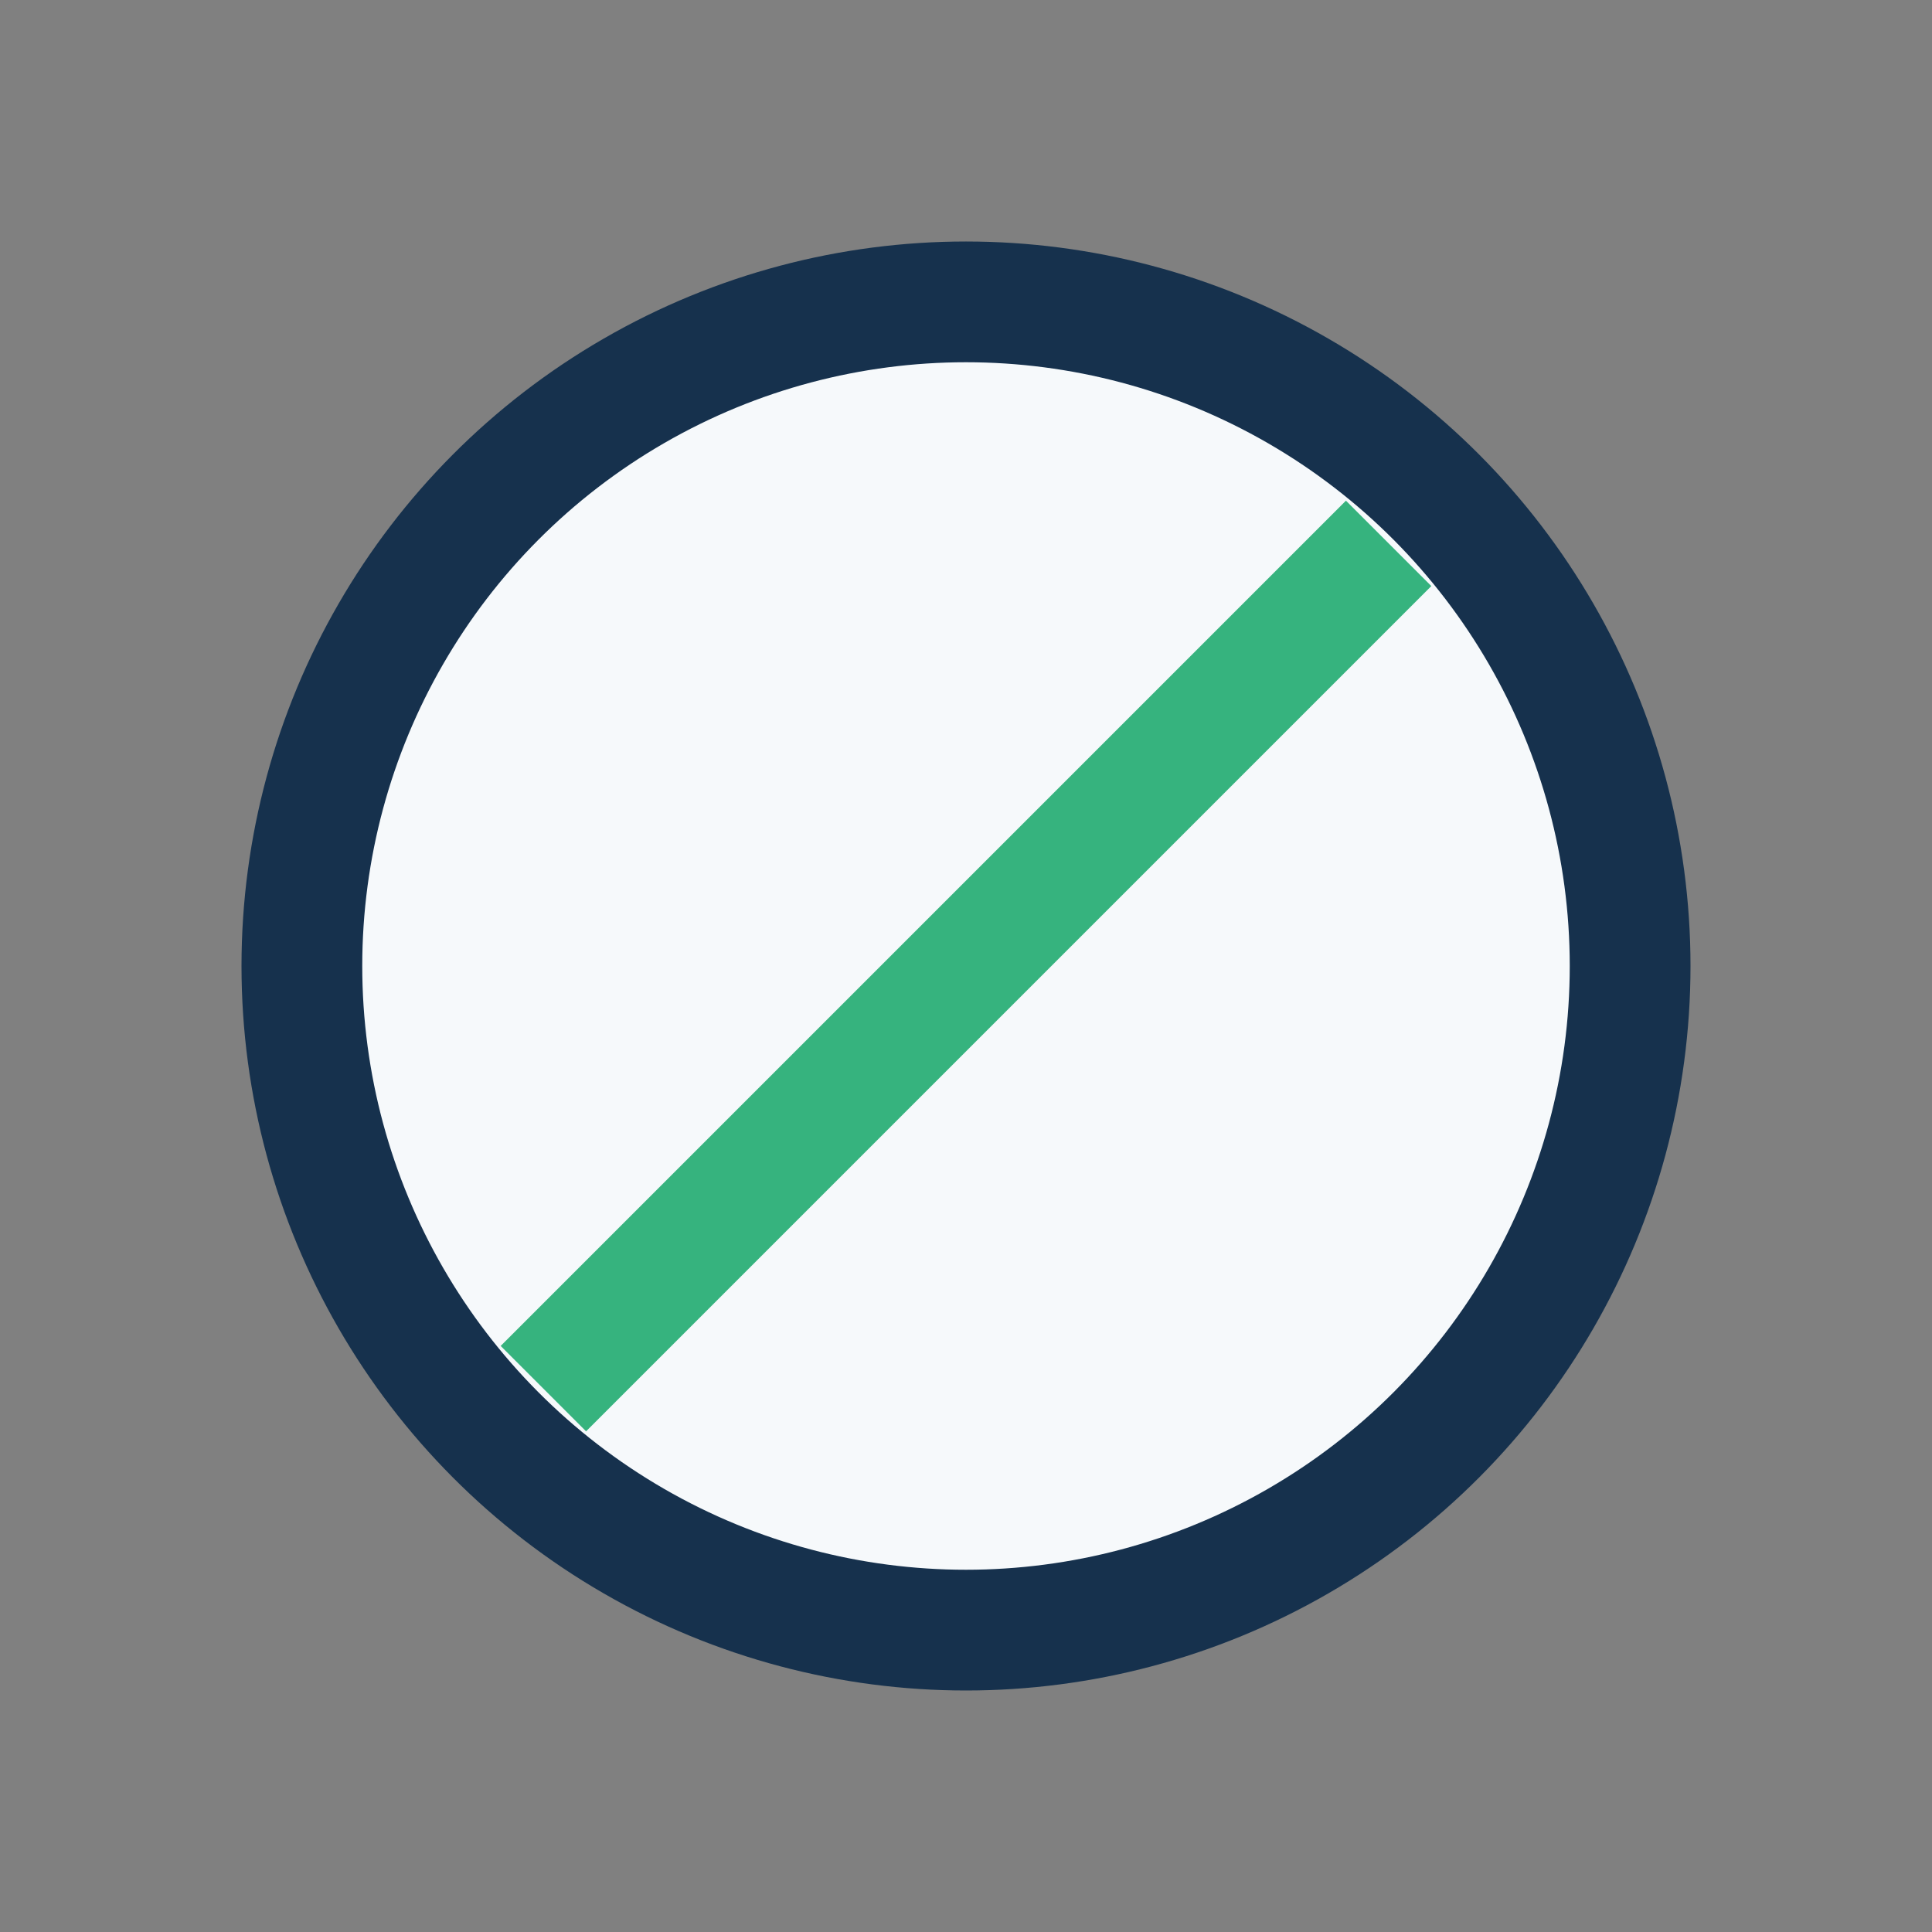
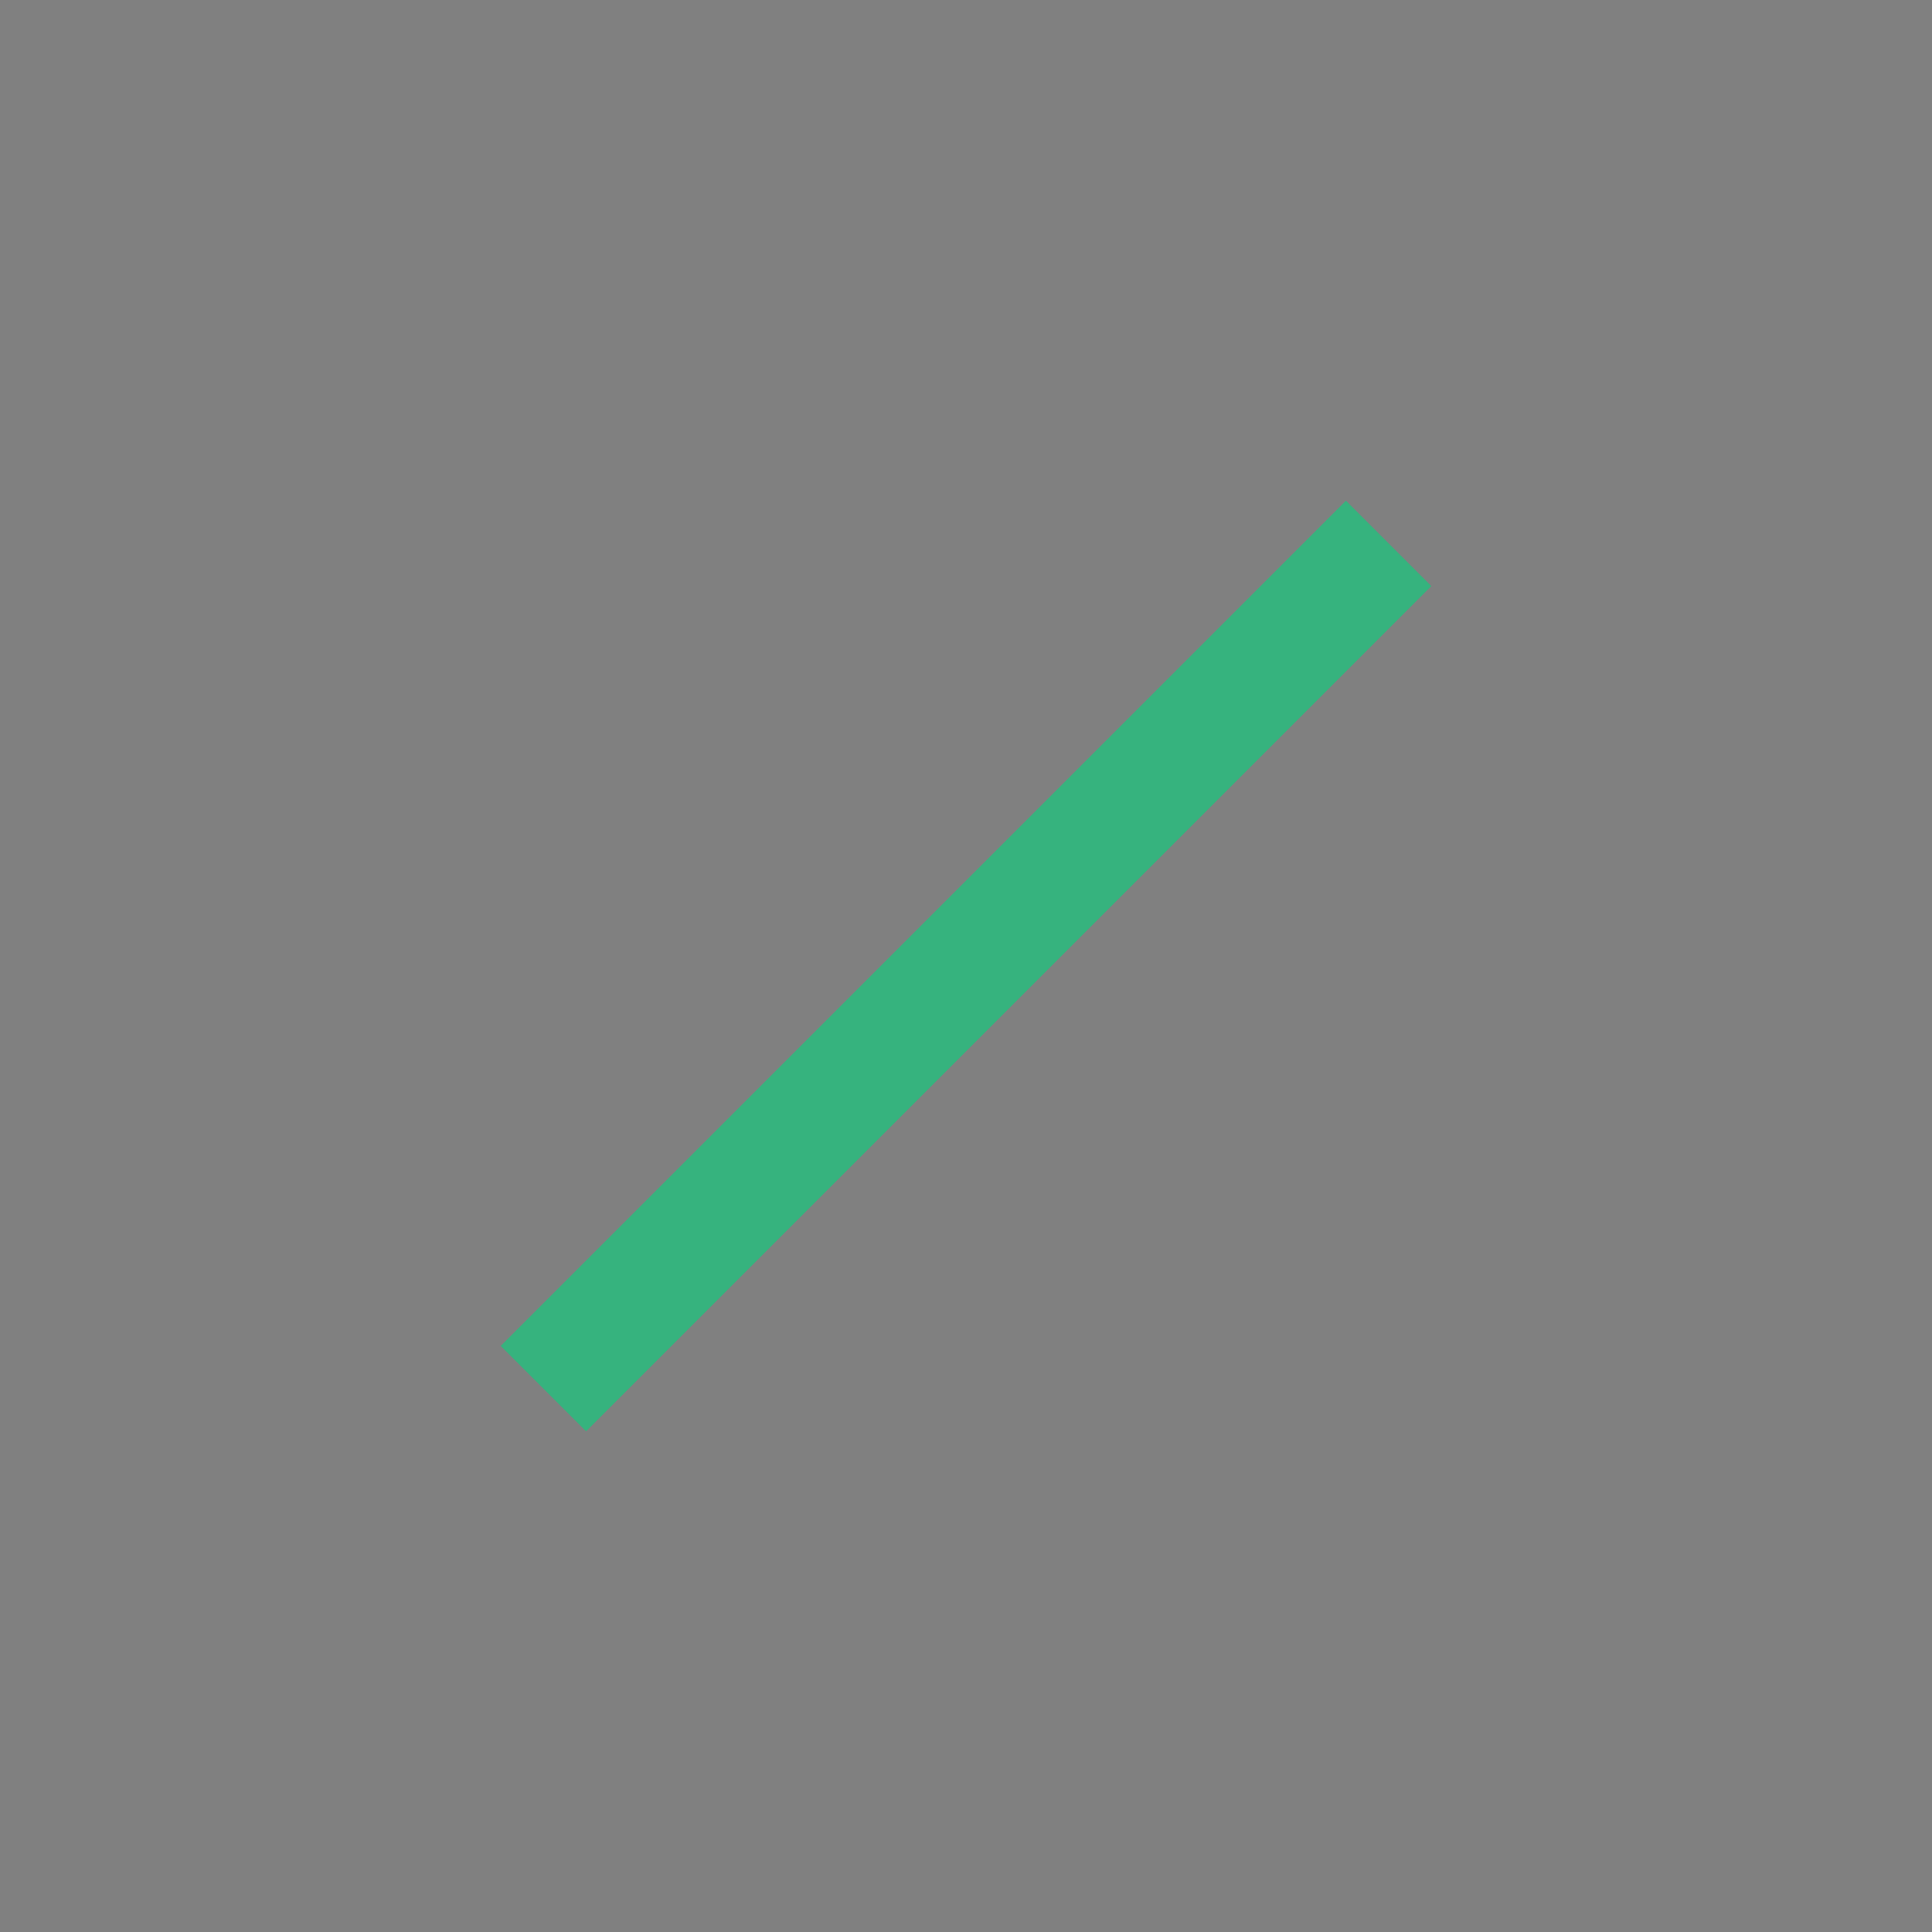
<svg xmlns="http://www.w3.org/2000/svg" width="32" height="32" viewBox="0 0 32 32">
  <rect x="0" y="0" width="32" height="32" fill="#808080" stroke="none" />
-   <circle cx="16" cy="16" r="11" fill="#F6F9FB" stroke="#16314D" stroke-width="2" />
  <path d="M23 9l-14 14" stroke="#36B37E" stroke-width="2" />
</svg>